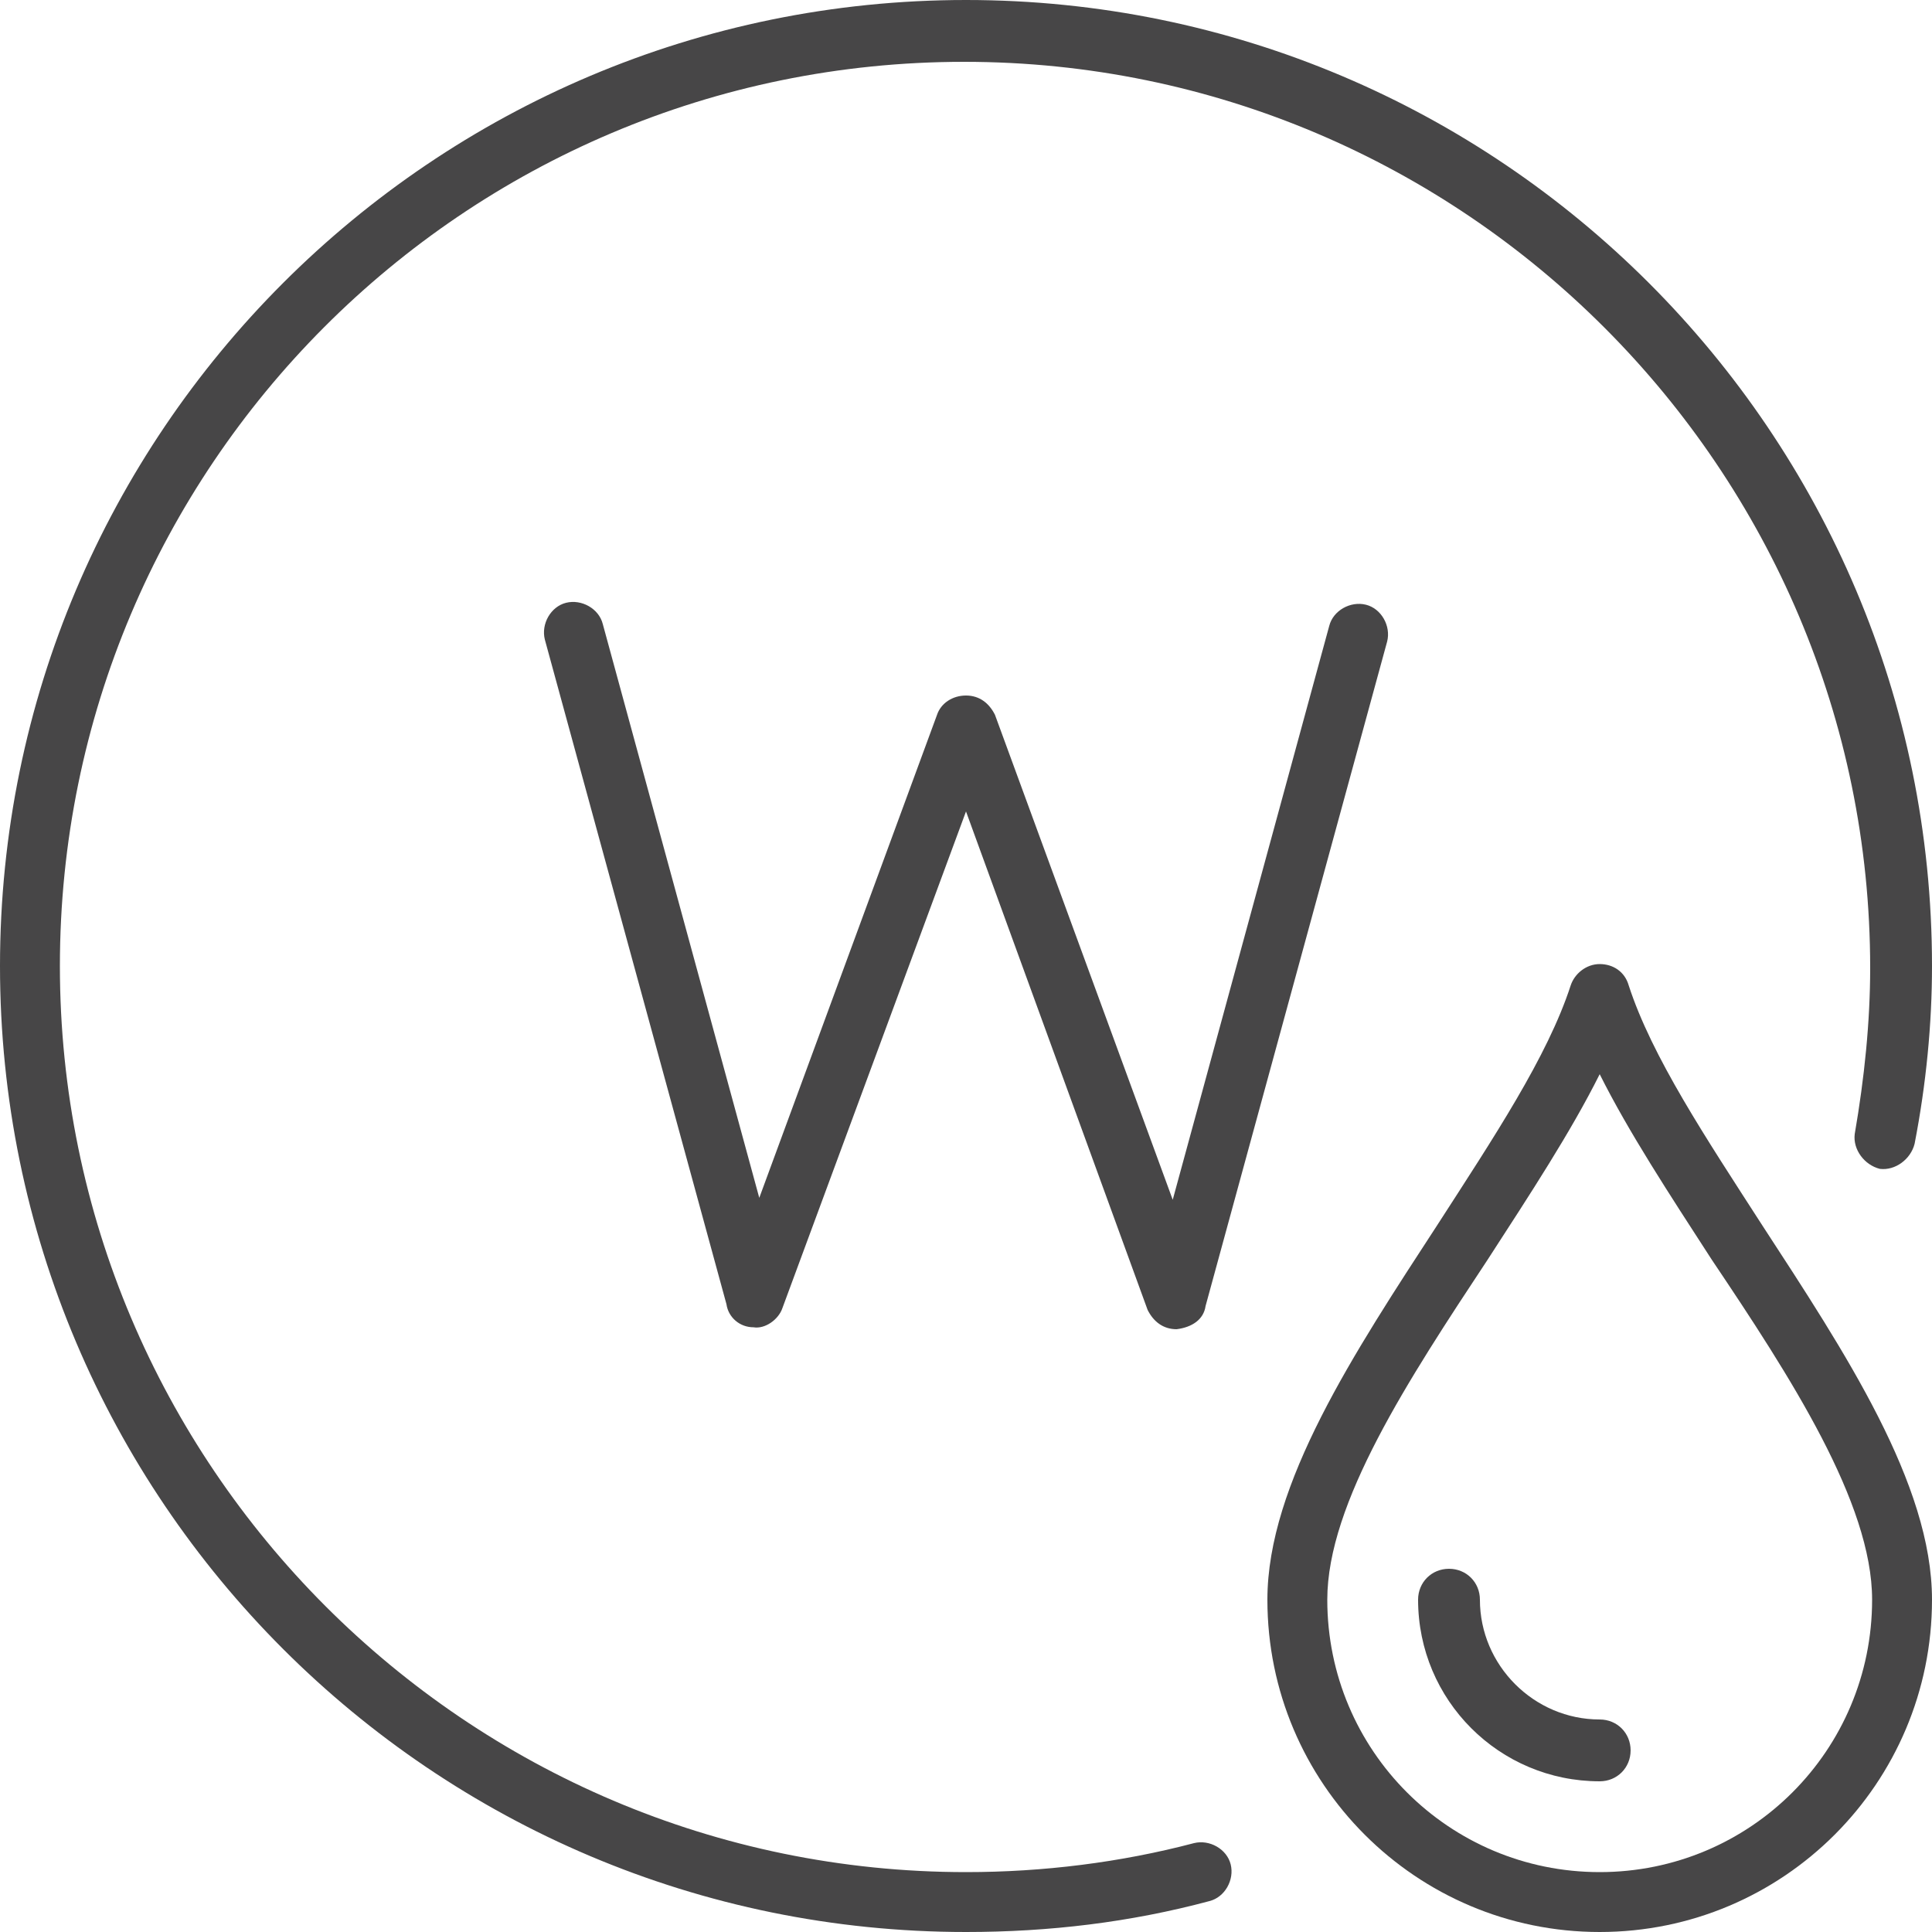
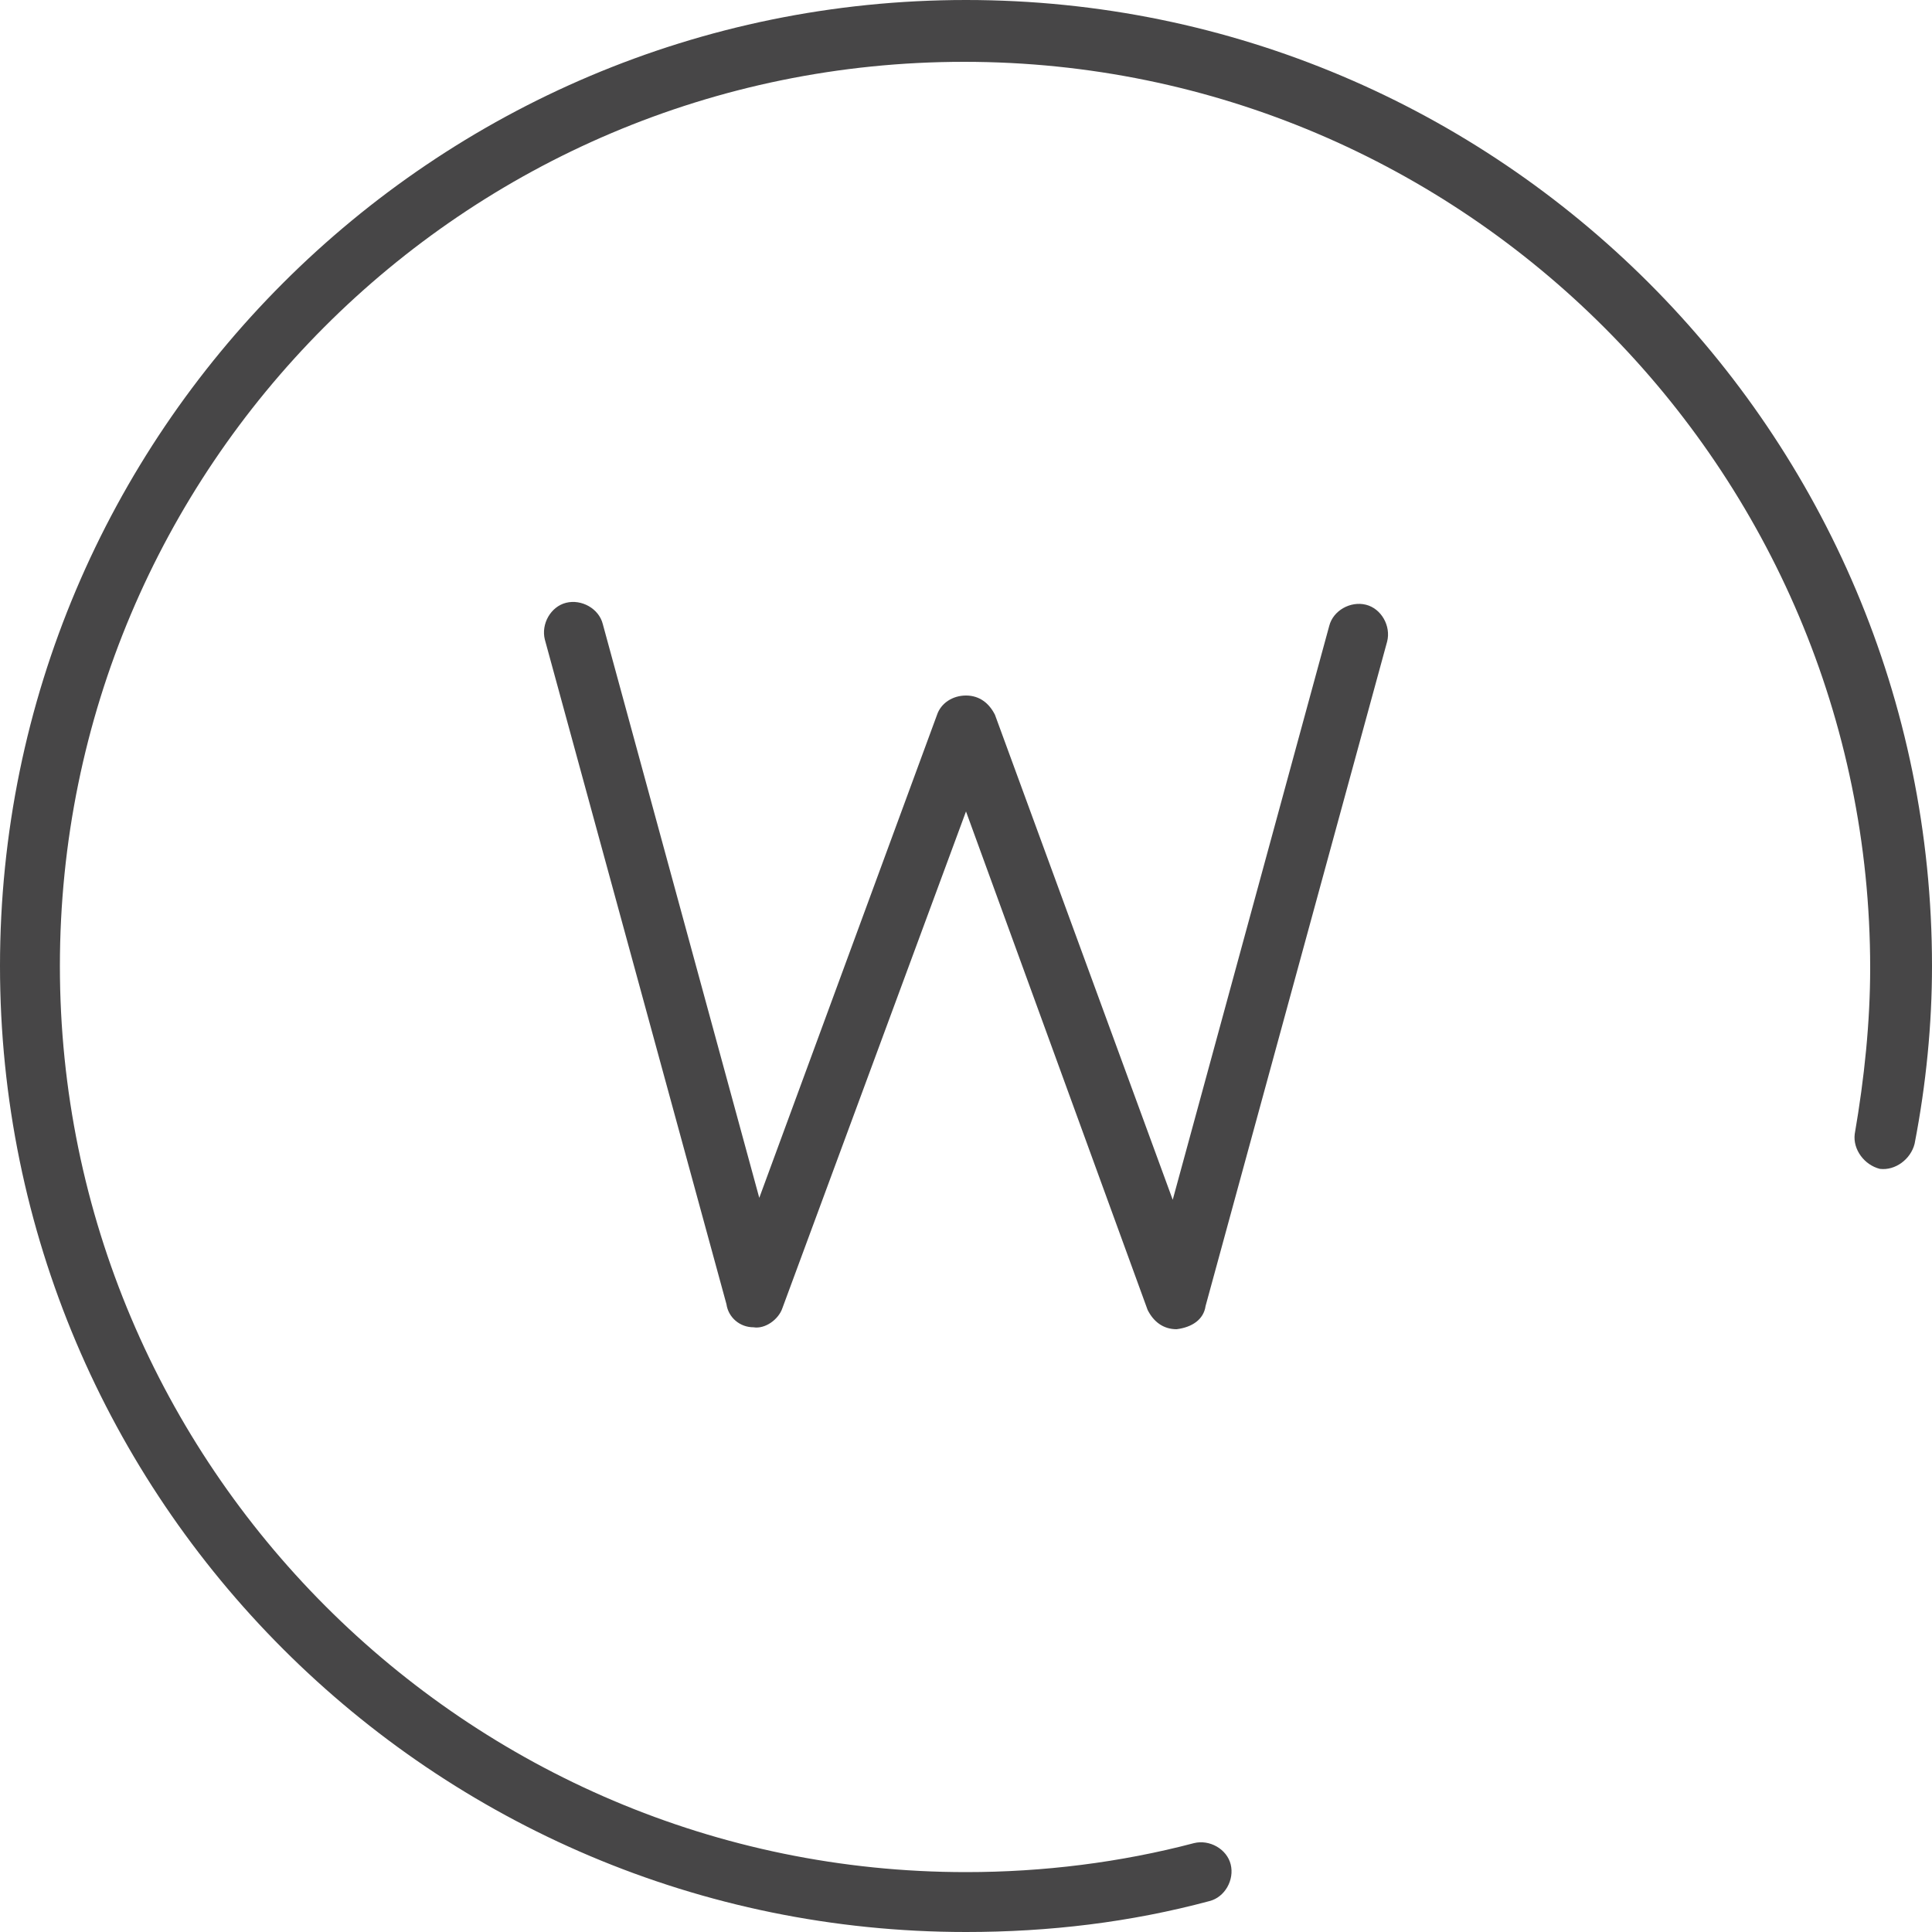
<svg xmlns="http://www.w3.org/2000/svg" version="1.1" id="Layer_1" x="0px" y="0px" viewBox="0 0 100 100" style="enable-background:new 0 0 100 100;" xml:space="preserve">
  <style type="text/css">
	.st0{fill:#474647;}
</style>
  <g id="wet_cleaning">
    <g>
      <path class="st0" d="M60.9,68.8c-0.7,0-1.2-0.4-1.5-1L50,42l-9.5,25.7c-0.2,0.6-0.9,1.1-1.5,1c-0.7,0-1.3-0.5-1.4-1.2l-9.4-34.4    c-0.2-0.8,0.3-1.7,1.1-1.9c0.8-0.2,1.7,0.3,1.9,1.1l8.1,29.7L48.5,37c0.2-0.6,0.8-1,1.5-1s1.2,0.4,1.5,1l9.2,25.1l8.1-29.7    c0.2-0.8,1.1-1.3,1.9-1.1c0.8,0.2,1.3,1.1,1.1,1.9l-9.4,34.4C62.3,68.3,61.7,68.7,60.9,68.8C61,68.8,61,68.8,60.9,68.8z" />
    </g>
    <g>
      <g>
-         <path class="st0" d="M82.8,100c-9.5,0-17.2-7.7-17.2-17.2c0-6,4.5-12.8,8.8-19.4c2.9-4.5,5.7-8.7,6.9-12.4     c0.2-0.6,0.8-1.1,1.5-1.1s1.3,0.4,1.5,1.1c1.2,3.7,4,7.9,6.9,12.4c4.3,6.6,8.8,13.4,8.8,19.4C100,92.3,92.3,100,82.8,100z      M82.8,55.6c-1.5,3-3.6,6.2-5.8,9.6c-4.1,6.2-8.3,12.6-8.3,17.6c0,7.8,6.3,14.1,14.1,14.1s14.1-6.3,14.1-14.1     c0-5-4.2-11.5-8.3-17.6C86.4,61.8,84.3,58.6,82.8,55.6z" />
-       </g>
+         </g>
      <g>
-         <path class="st0" d="M82.8,92.2c-5.2,0-9.4-4.2-9.4-9.4c0-0.9,0.7-1.6,1.6-1.6s1.6,0.7,1.6,1.6c0,3.4,2.8,6.2,6.2,6.2     c0.9,0,1.6,0.7,1.6,1.6S83.7,92.2,82.8,92.2z" />
-       </g>
+         </g>
    </g>
    <g>
      <path class="st0" d="M50,100C22.4,100,0,77.6,0,50C0,22.4,22.4,0,50,0c27.6,0,50,22.4,50,50c0,3-0.3,6.1-0.9,9.2    c-0.2,0.8-1,1.4-1.8,1.3c-0.8-0.2-1.4-1-1.3-1.8c0.5-2.9,0.8-5.8,0.8-8.6c0-25.8-21-46.9-46.9-46.9S3.1,24.2,3.1,50    s21,46.9,46.9,46.9c4,0,8-0.5,11.8-1.5c0.8-0.2,1.7,0.3,1.9,1.1c0.2,0.8-0.3,1.7-1.1,1.9C58.5,99.5,54.3,100,50,100z" />
    </g>
  </g>
</svg>